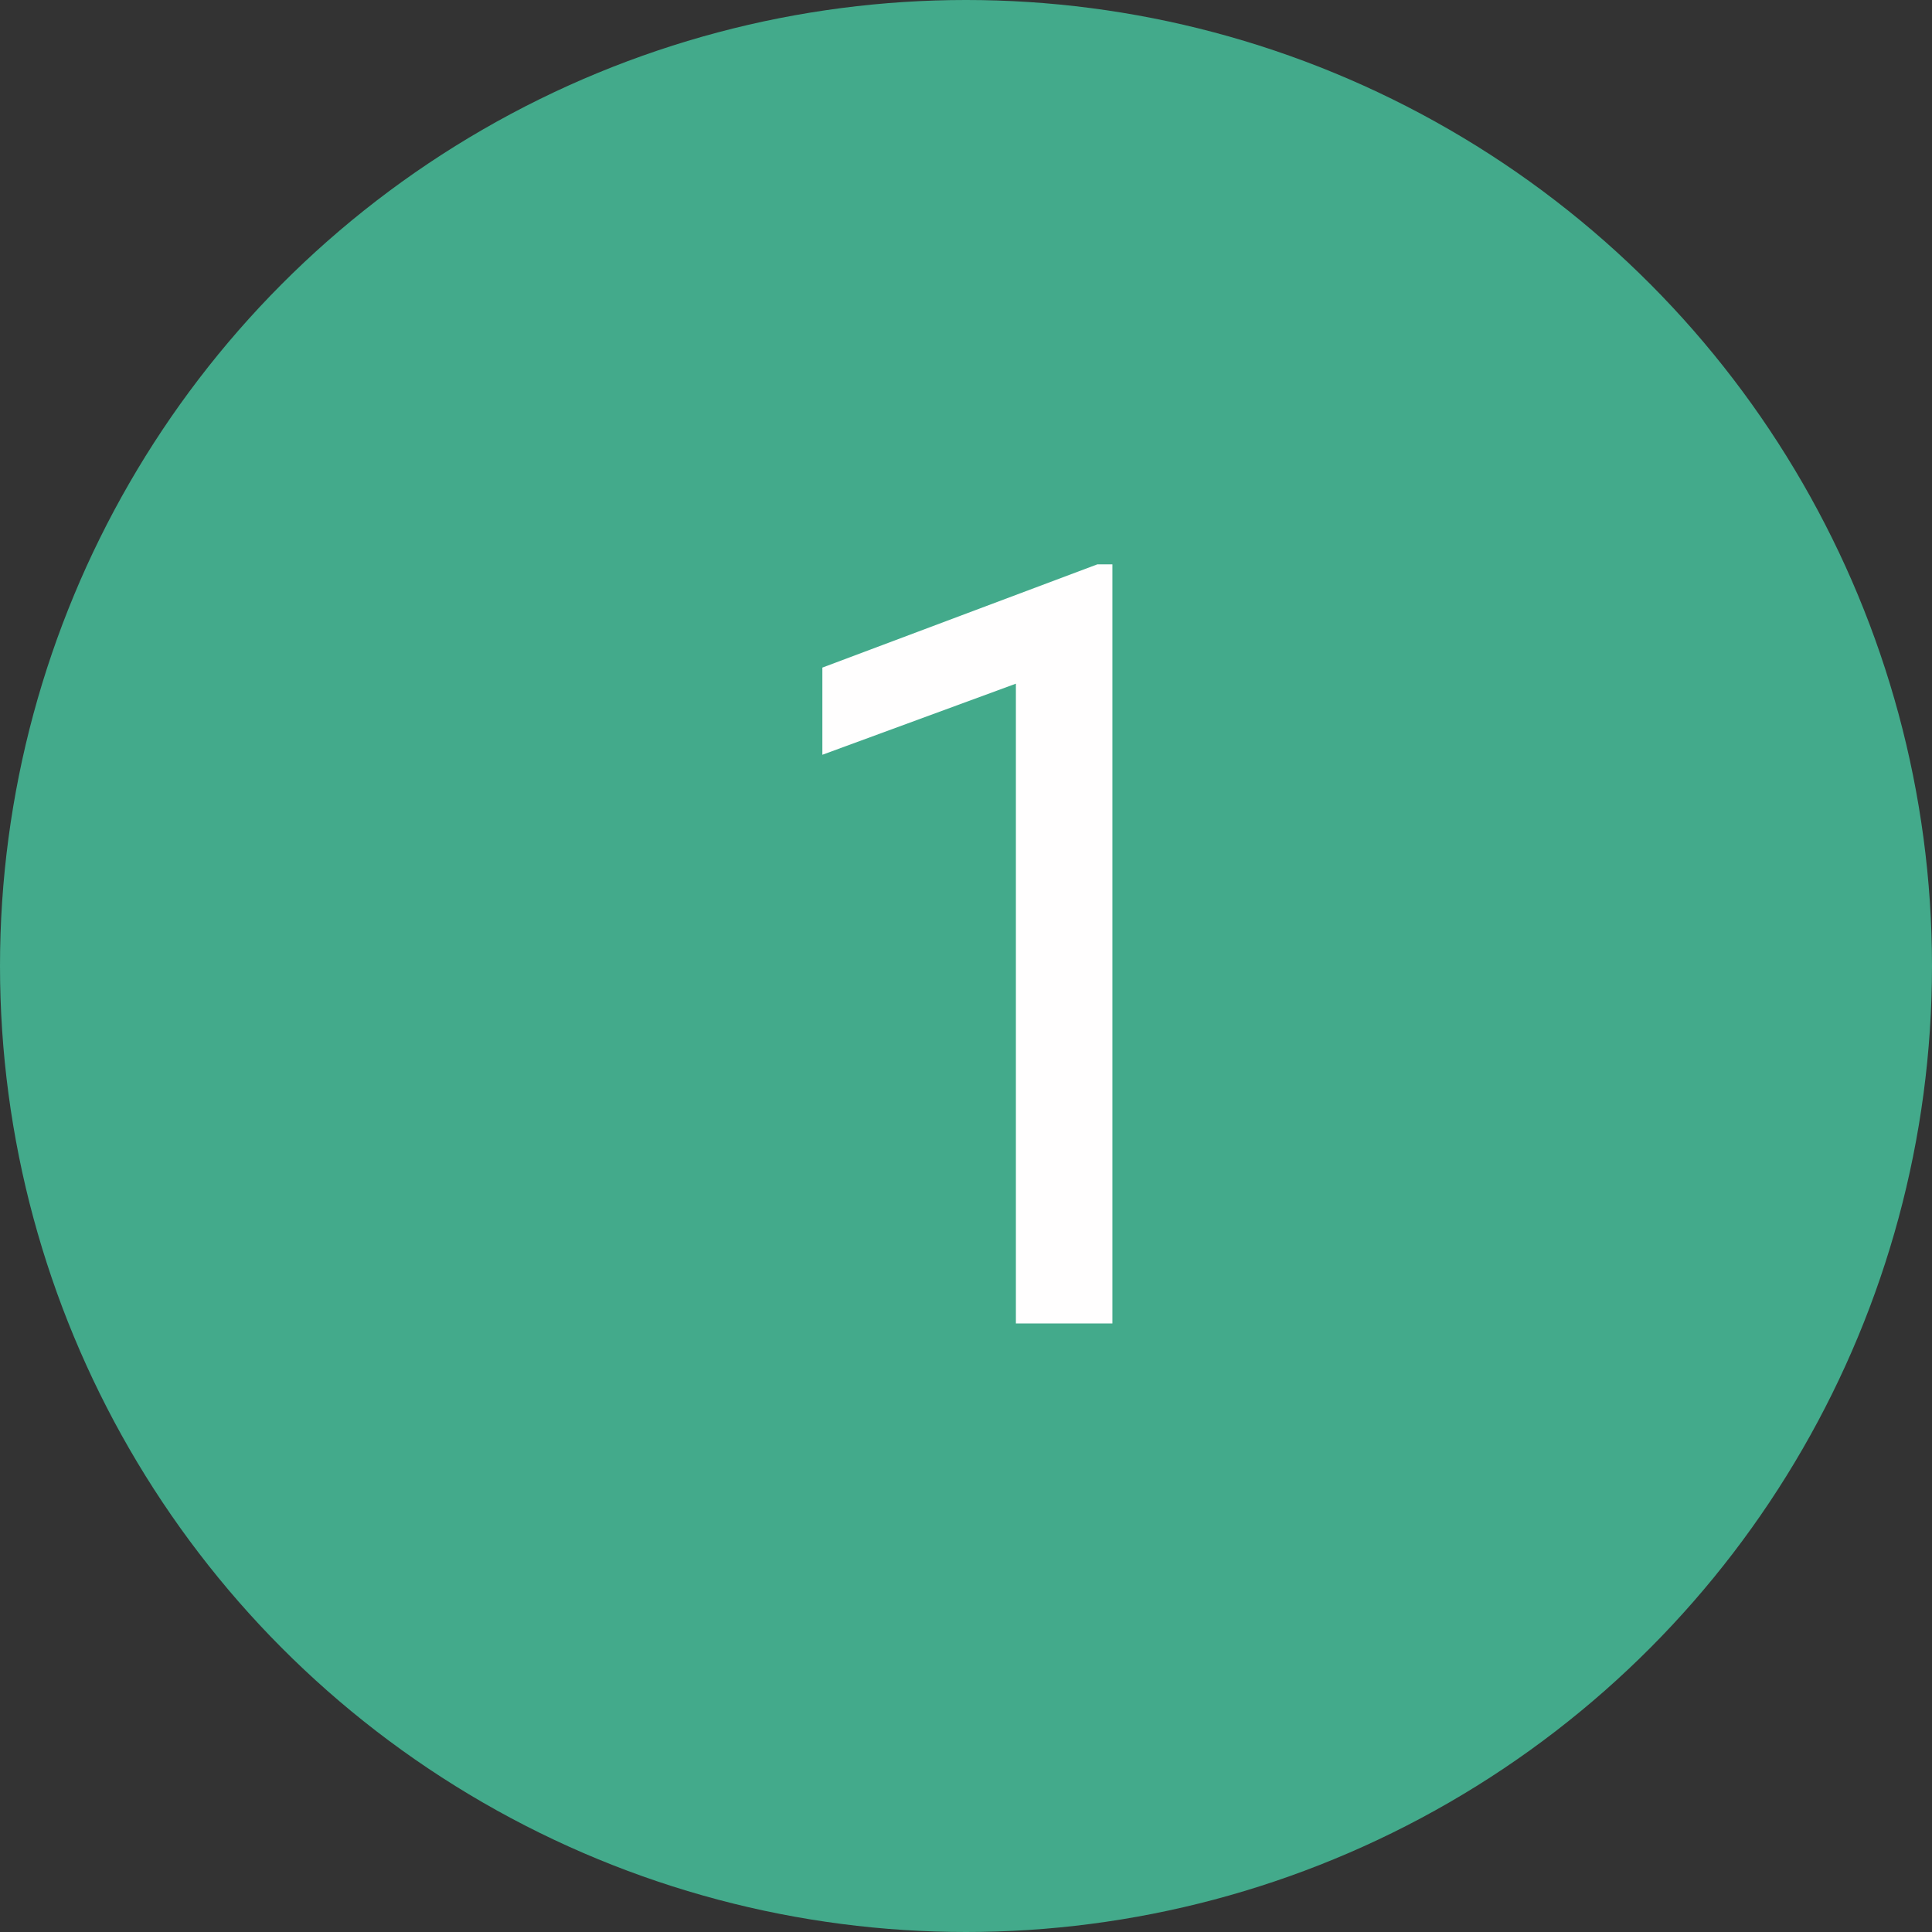
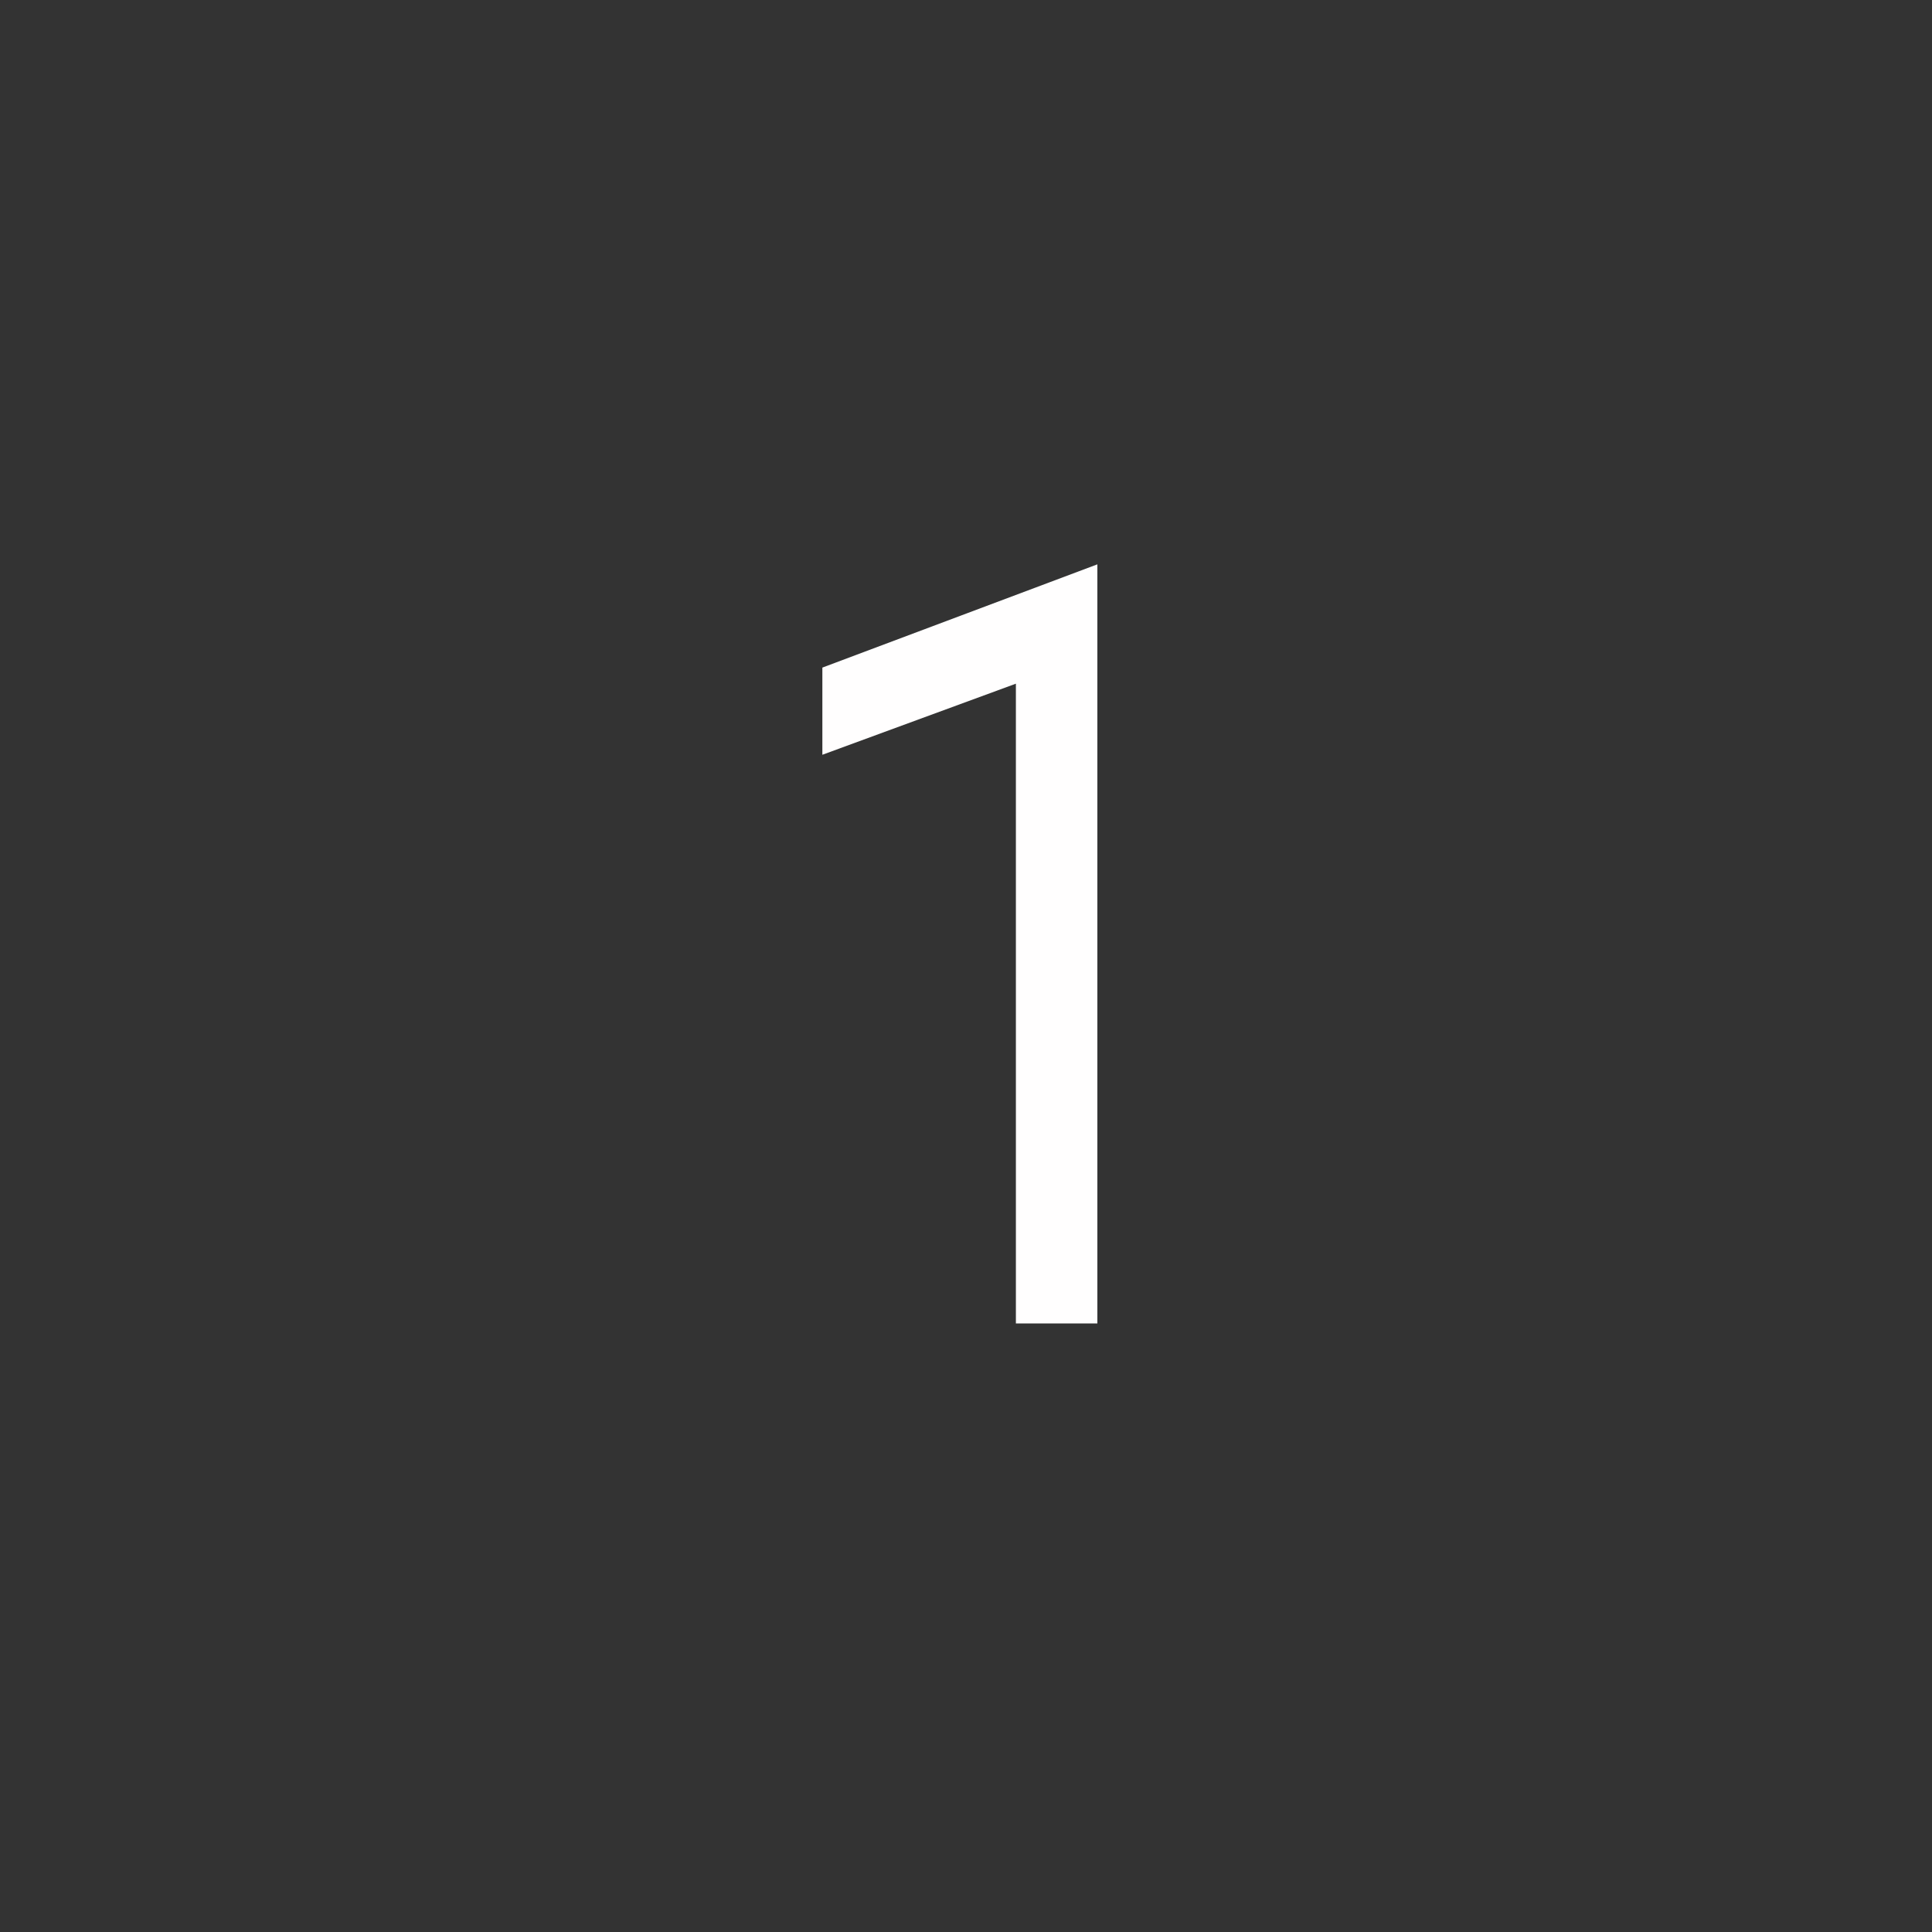
<svg xmlns="http://www.w3.org/2000/svg" width="200" height="200" viewBox="0 0 200 200" fill="none">
  <rect x="0" y="0" width="200" height="200" fill="#333333" stroke="none" />
-   <circle cx="100" cy="100" r="100" fill="#43AA8B" />
-   <path d="M115.155 137H105.165V70.774L85.131 78.133V69.109L113.598 58.421H115.155V137Z" fill="#FFFEFE" />
+   <path d="M115.155 137H105.165V70.774L85.131 78.133V69.109L113.598 58.421V137Z" fill="#FFFEFE" />
</svg>